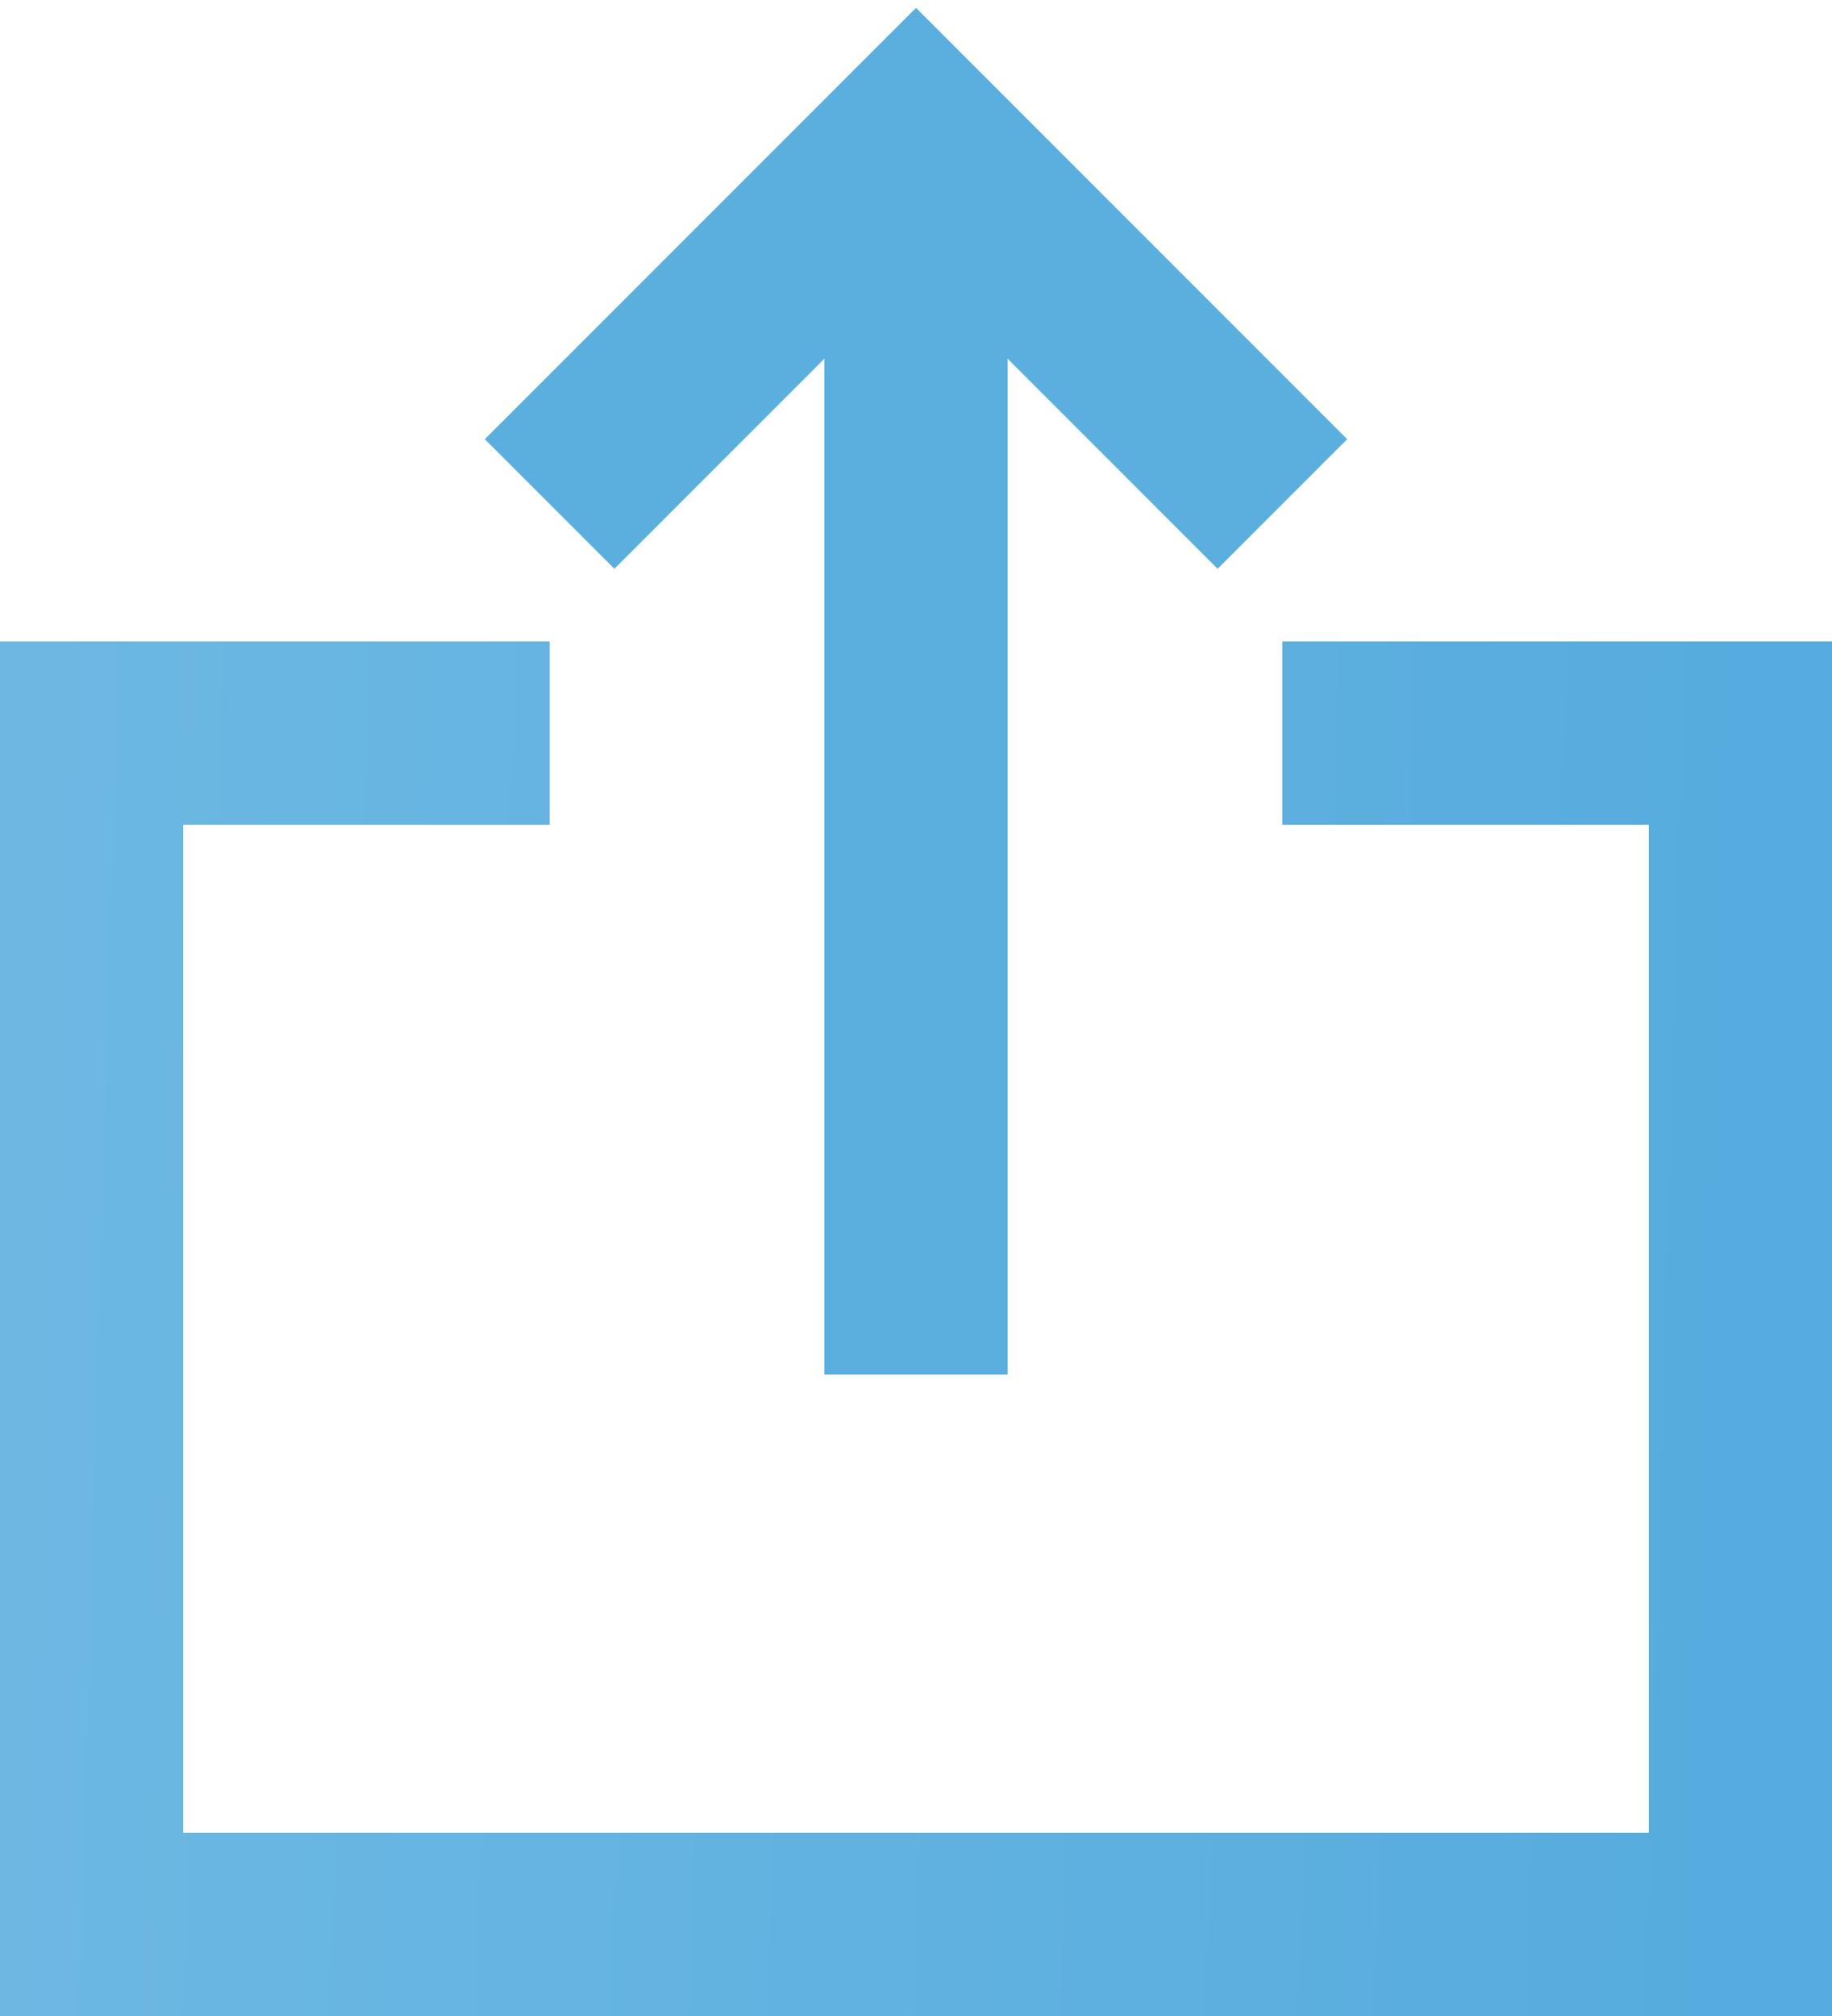
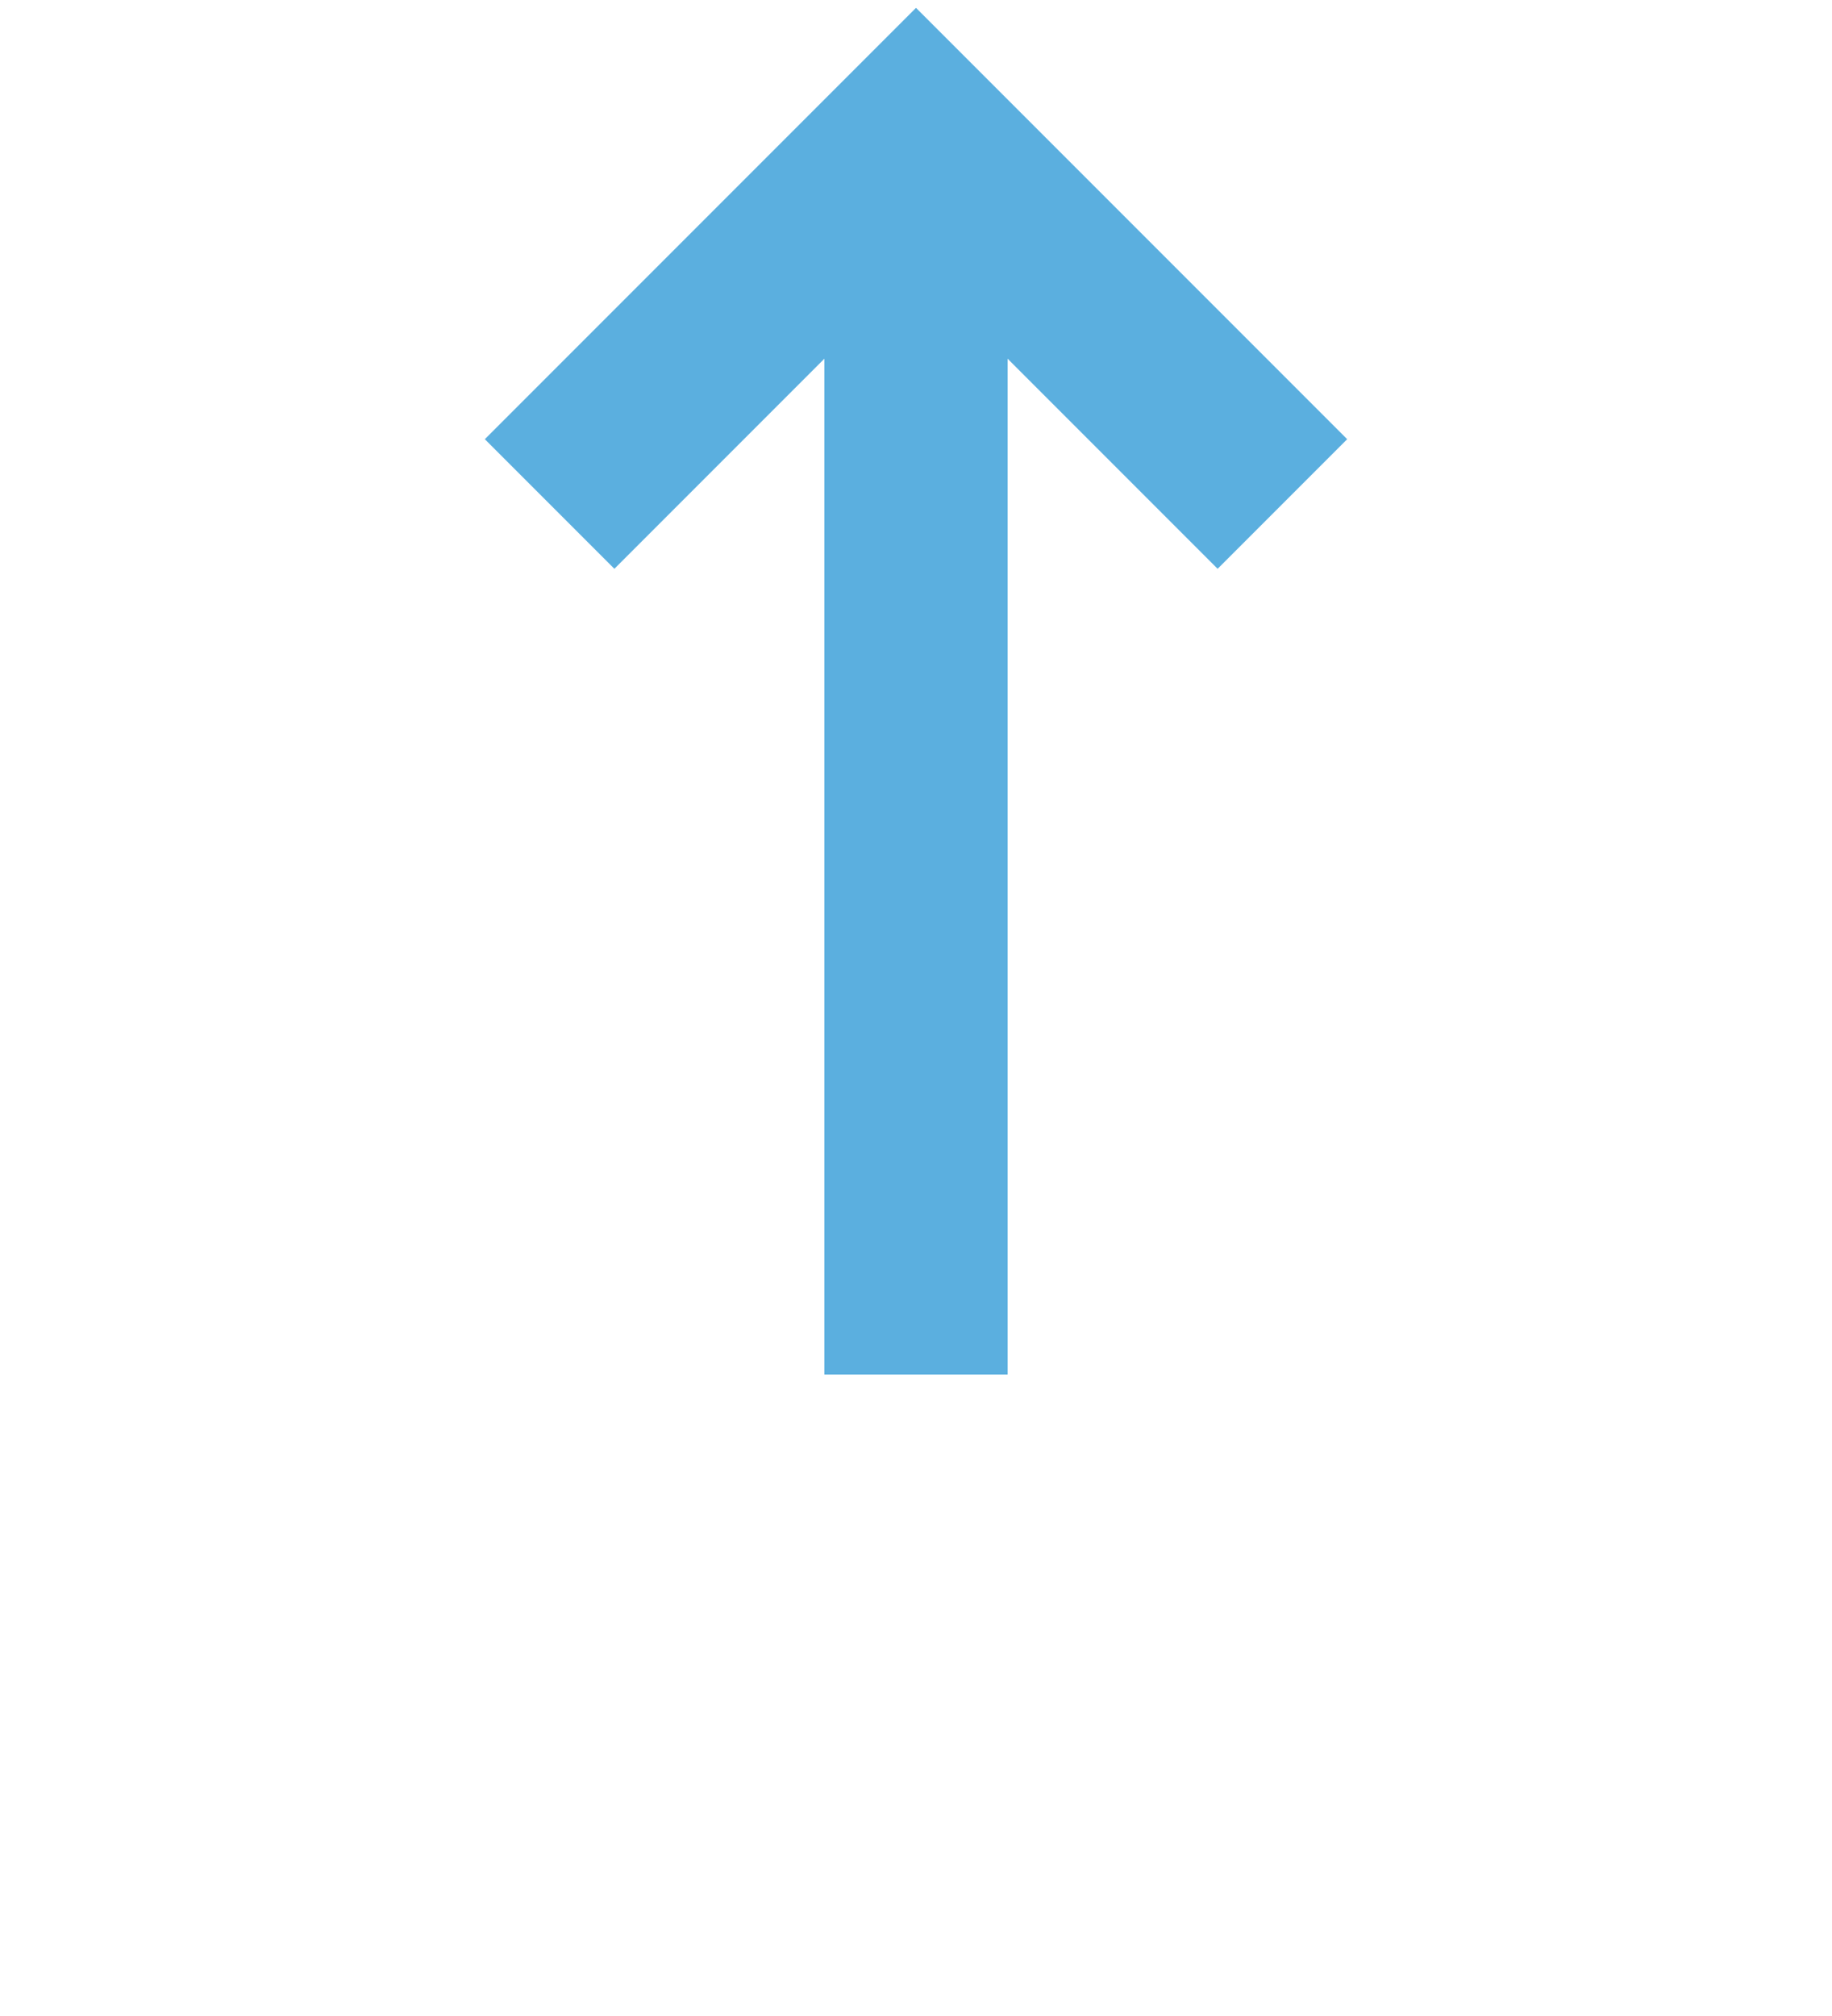
<svg xmlns="http://www.w3.org/2000/svg" width="20" height="22" viewBox="0 0 20 22" fill="none">
  <line x1="10" y1="15" x2="10" y2="2" stroke="#5BAFDF" stroke-width="2" />
  <path d="M6 5.5L10 1.5L14 5.5" stroke="#5BAFDF" stroke-width="2" />
-   <path fill-rule="evenodd" clip-rule="evenodd" d="M1 7H0V8V21V22H1H19H20V21V8V7H19H14V9H18V20H2V9H6V7H1Z" fill="url(#paint0_linear_1715_10823)" />
  <defs>
    <linearGradient id="paint0_linear_1715_10823" x1="19.03" y1="12.25" x2="-0.081" y2="11.688" gradientUnits="userSpaceOnUse">
      <stop stop-color="#56ACDE" />
      <stop offset="1" stop-color="#6DB8E3" />
    </linearGradient>
  </defs>
</svg>